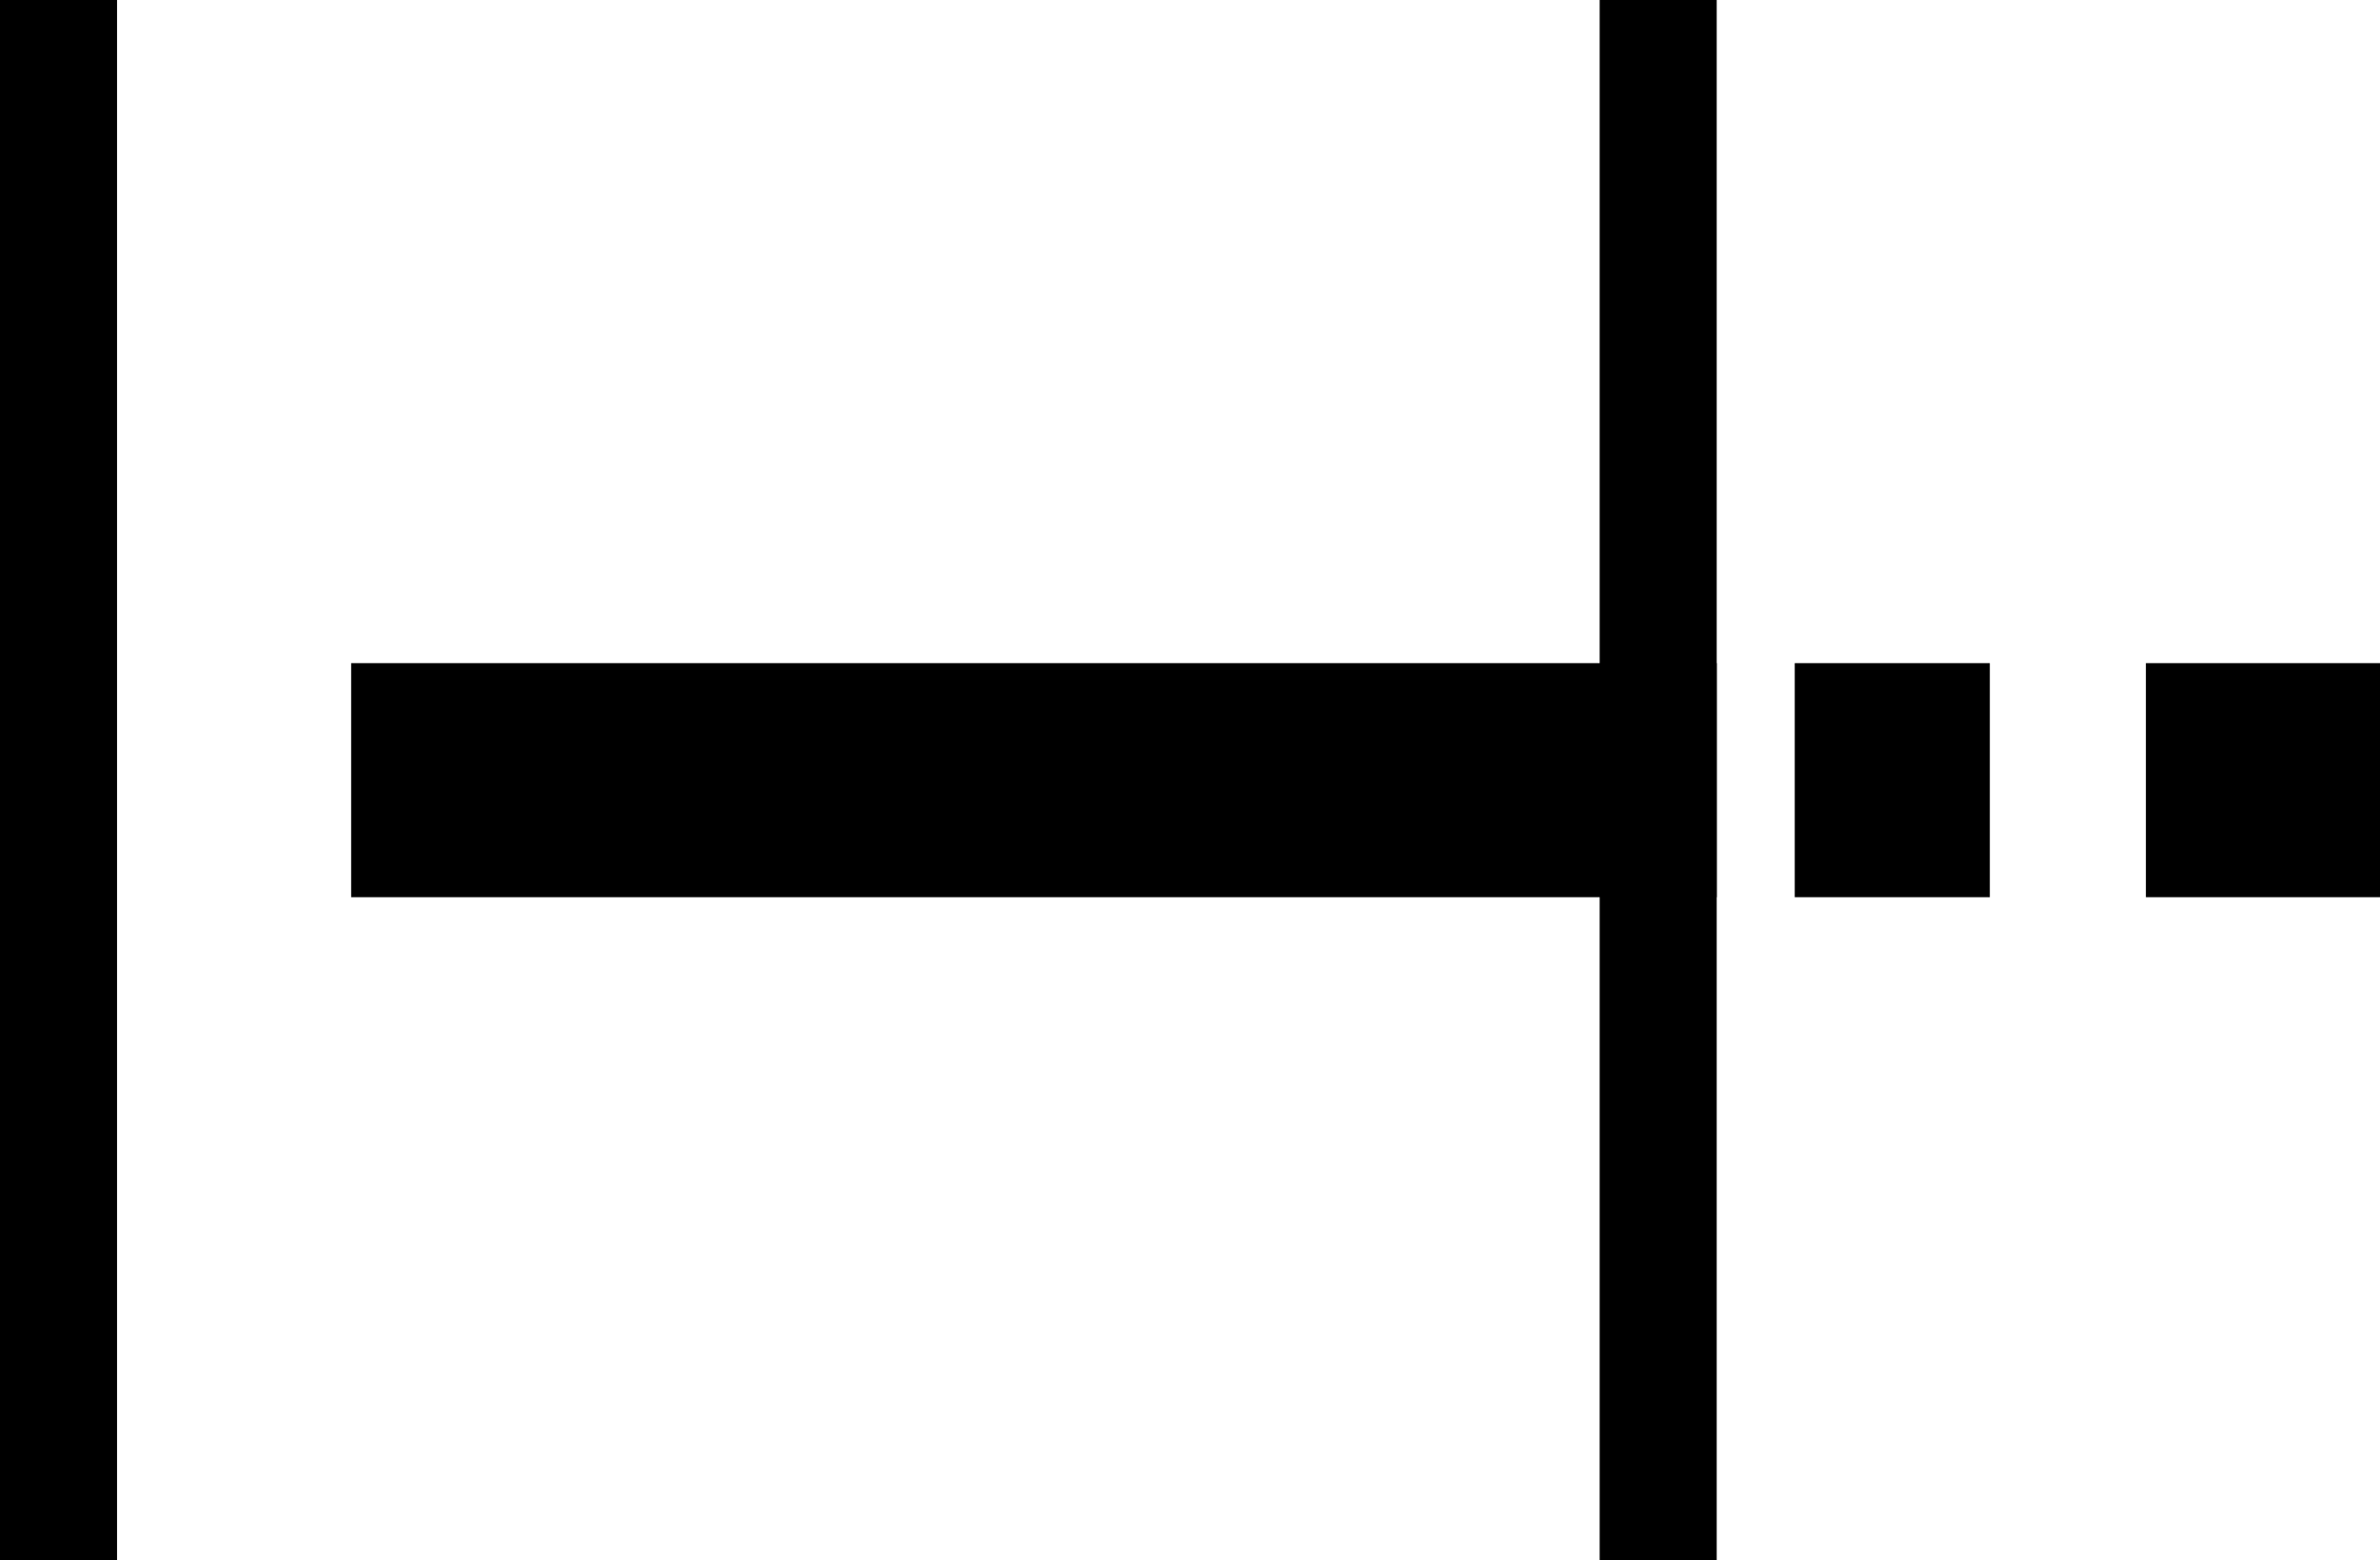
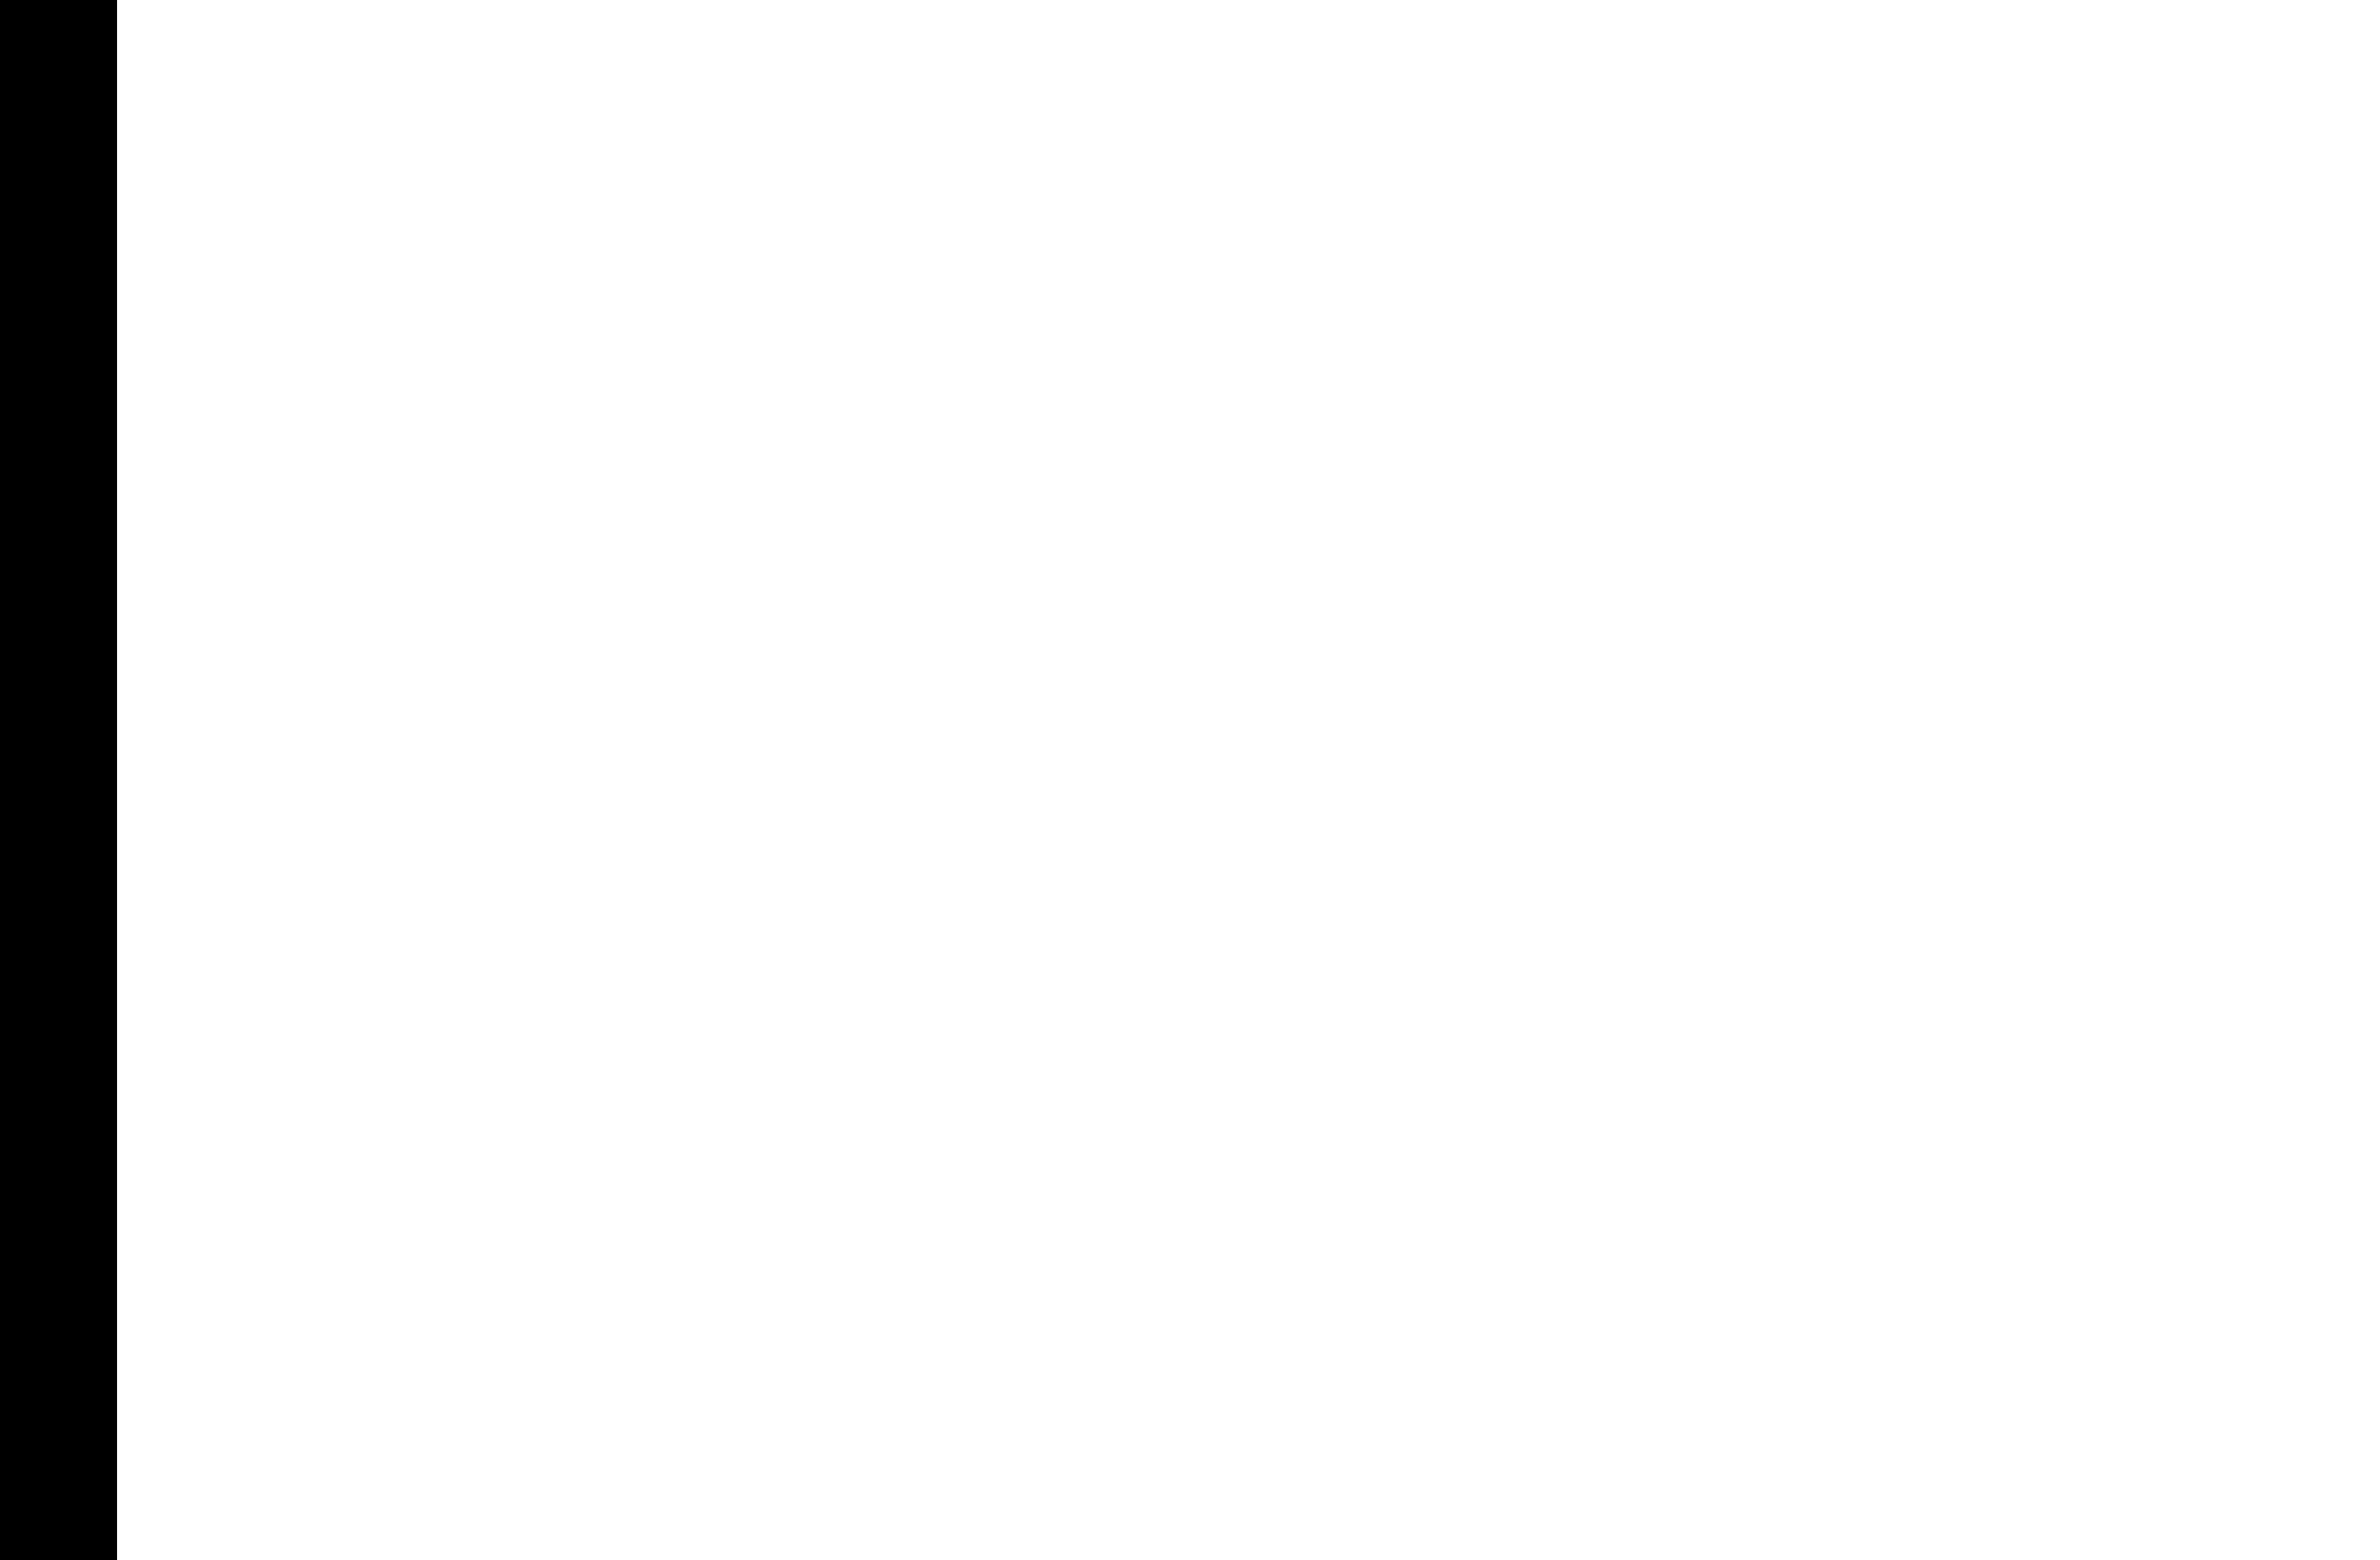
<svg xmlns="http://www.w3.org/2000/svg" width="61" height="40" viewBox="0 0 61 40">
  <g transform="translate(0.409 -0.226)">
    <g transform="translate(0 0)">
      <g transform="translate(0 0)">
        <g transform="translate(0 0)">
          <rect width="3" height="40" transform="translate(-0.409 0.226)" />
-           <rect width="3" height="40" transform="translate(40.591 0.226)" />
-           <rect width="35" height="6" transform="translate(8.591 17.226)" />
-           <rect width="5" height="6" transform="translate(45.591 17.226)" />
-           <rect width="6" height="6" transform="translate(54.591 17.226)" />
        </g>
      </g>
    </g>
  </g>
</svg>